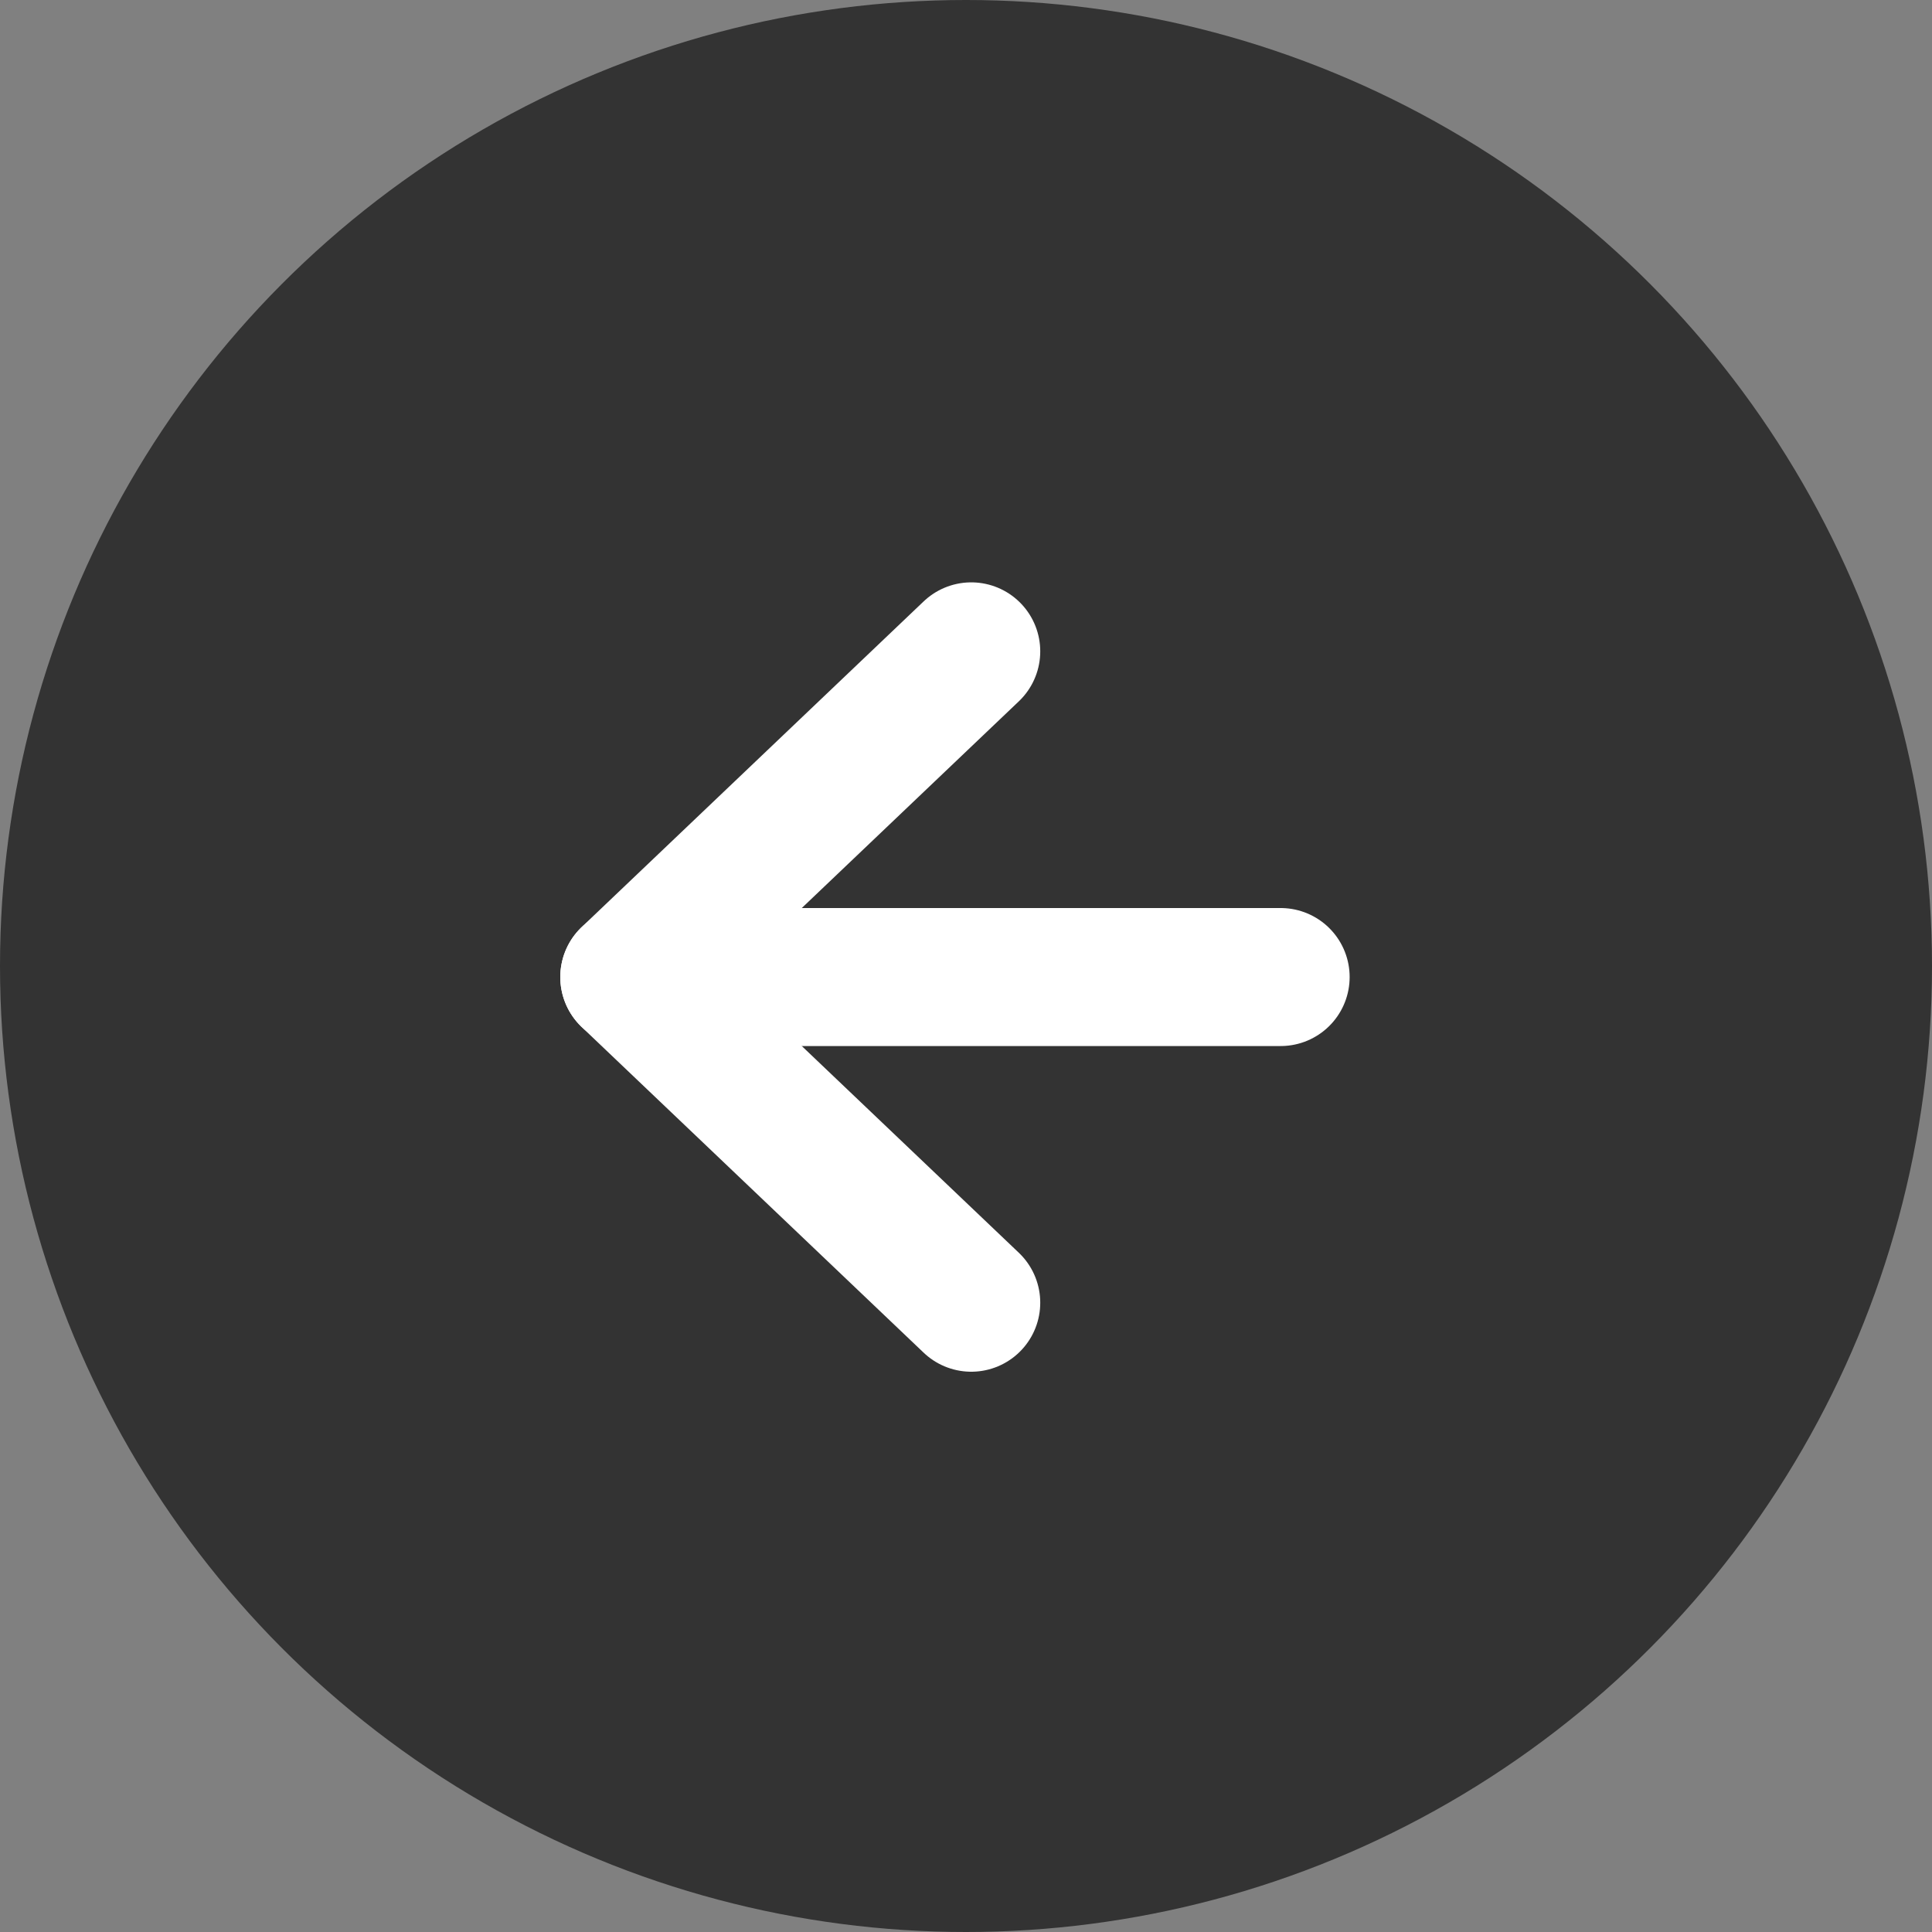
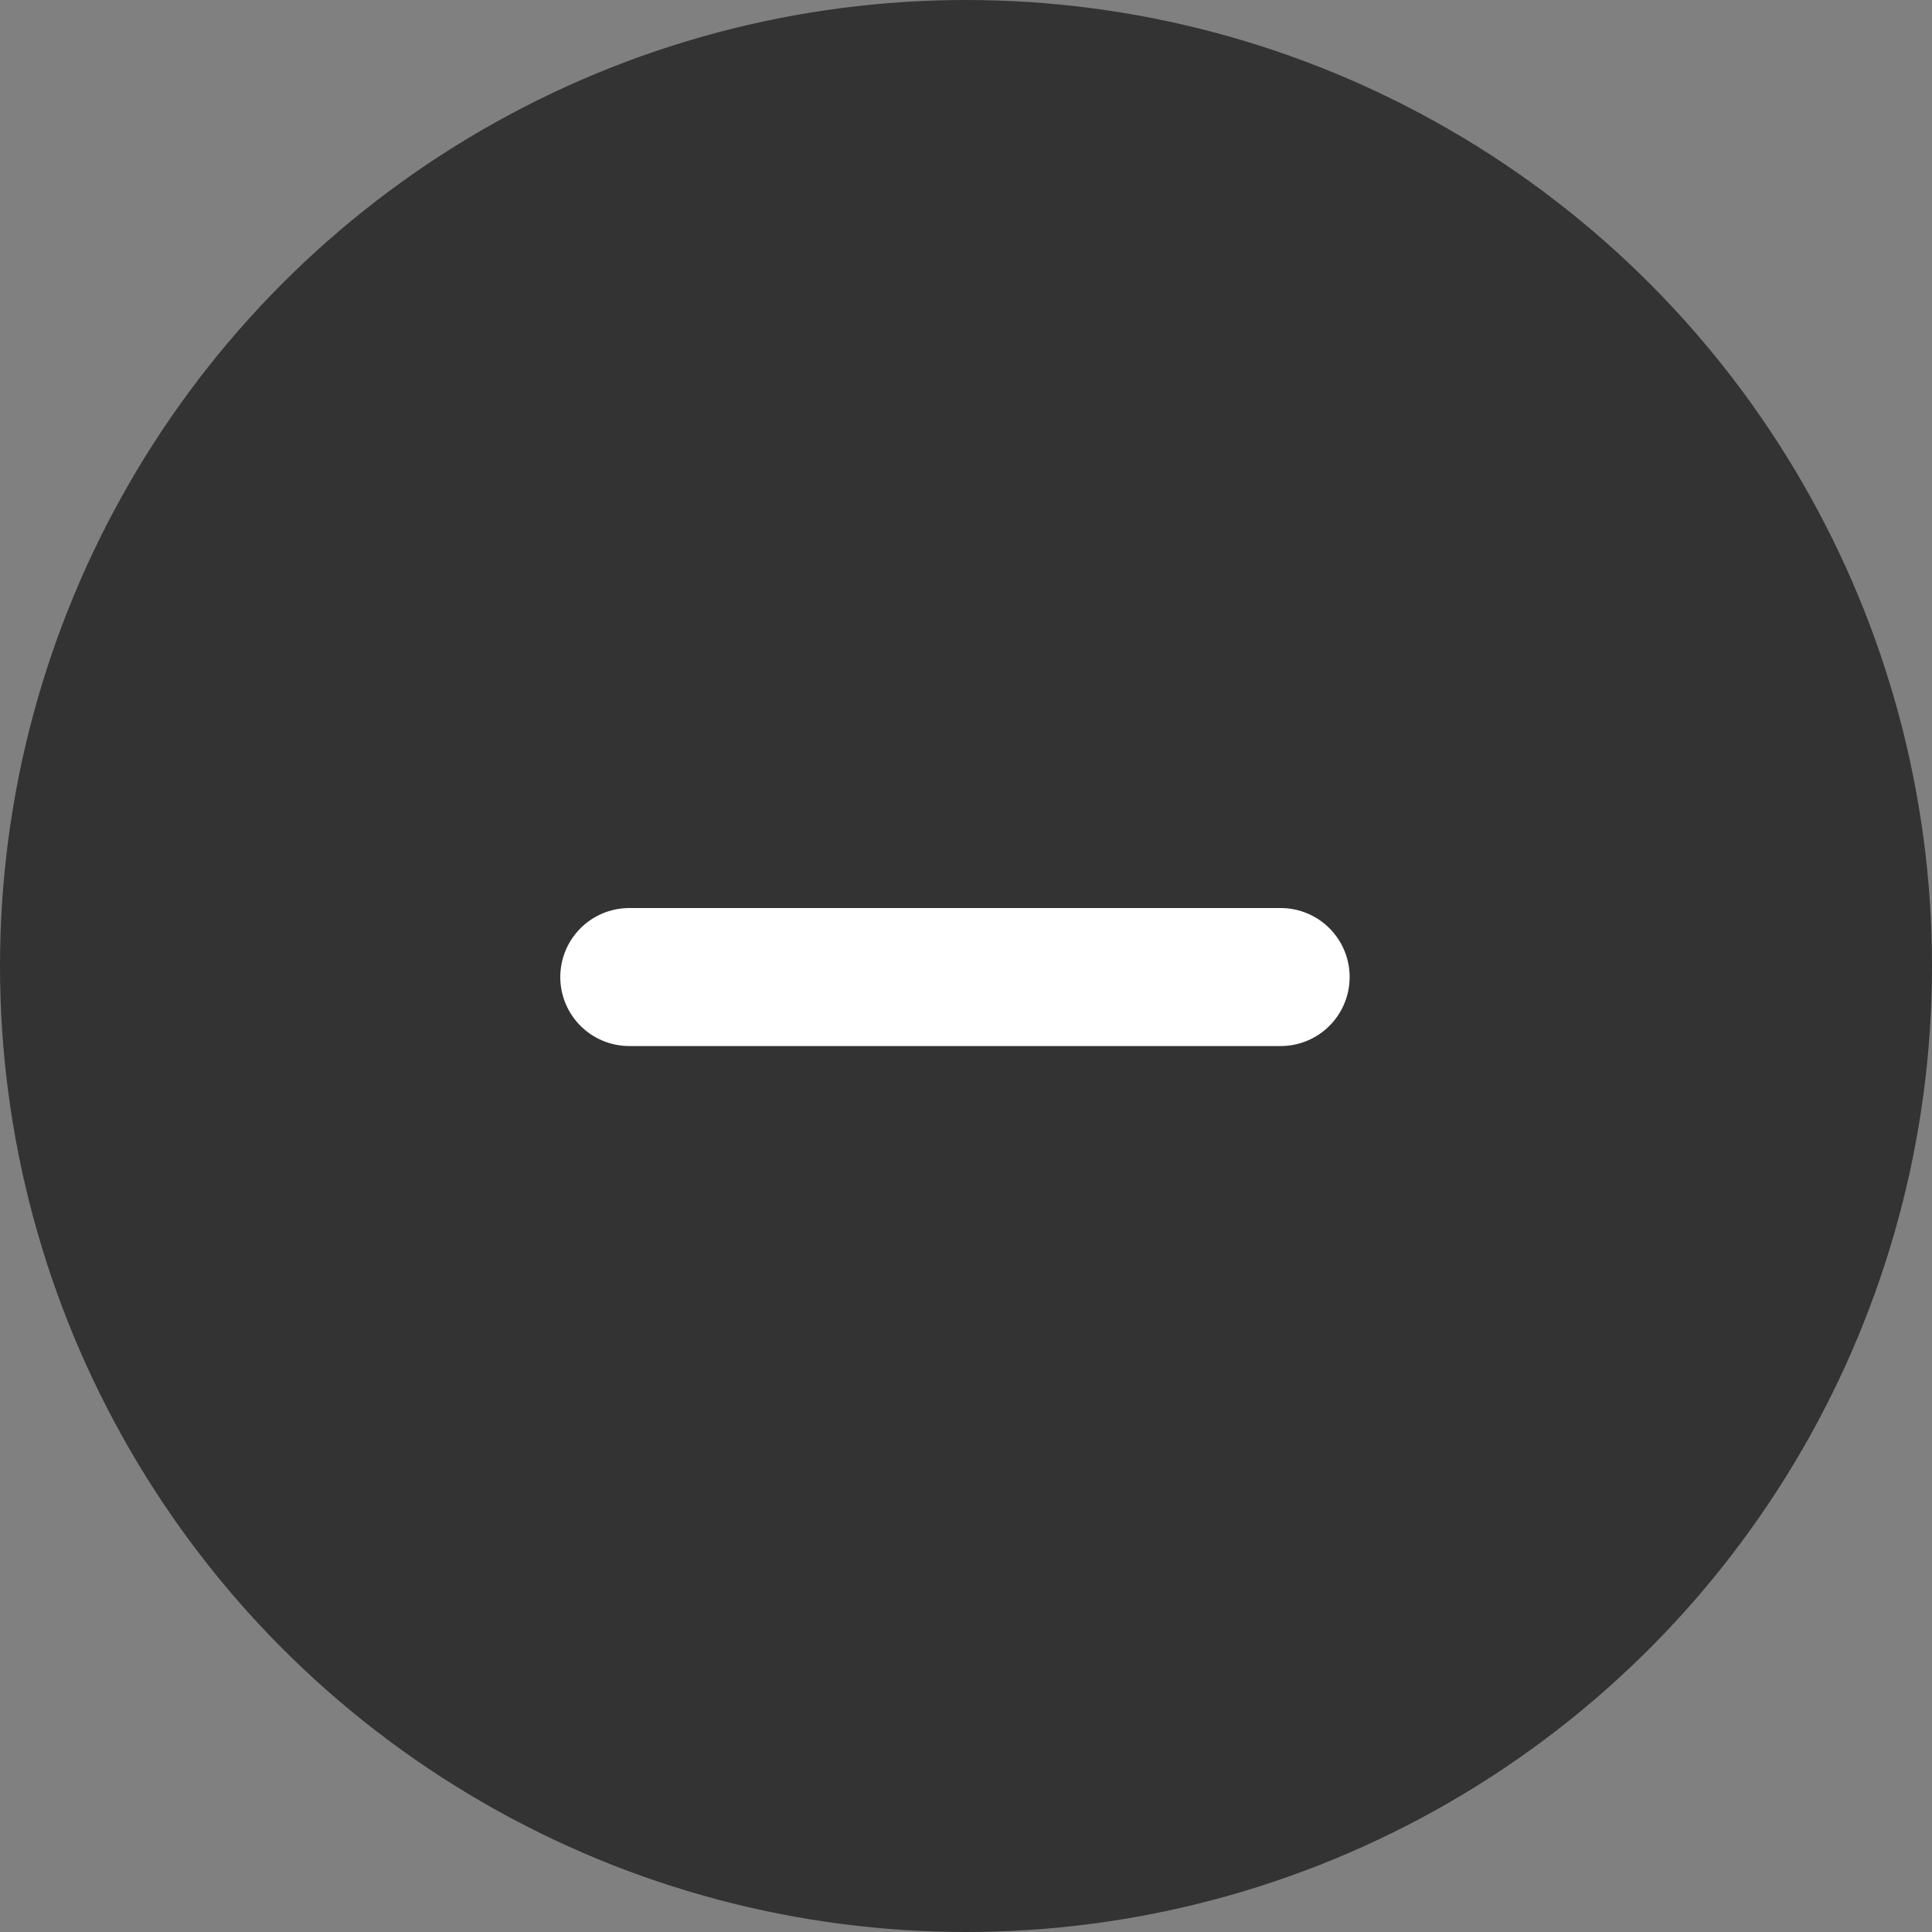
<svg xmlns="http://www.w3.org/2000/svg" id="Group_91402" data-name="Group 91402" width="42" height="42" viewBox="0 0 42 42">
  <rect x="0" y="0" width="42" height="42" fill="#808080" stroke="none" />
  <circle id="Ellipse_617" data-name="Ellipse 617" cx="21" cy="21" r="21" fill="#333" />
  <g id="Icon_feather-arrow-right" data-name="Icon feather-arrow-right" transform="translate(13.68 14.16)">
    <path id="Path_29513" data-name="Path 29513" d="M21.66,18H7.5" transform="translate(-7.5 -10.92)" fill="none" stroke="#fff" stroke-linecap="round" stroke-linejoin="round" stroke-width="3" />
-     <path id="Path_29514" data-name="Path 29514" d="M25.434,7.5,18,14.58l7.434,7.08" transform="translate(-18 -7.5)" fill="none" stroke="#fff" stroke-linecap="round" stroke-linejoin="round" stroke-width="3" />
  </g>
</svg>